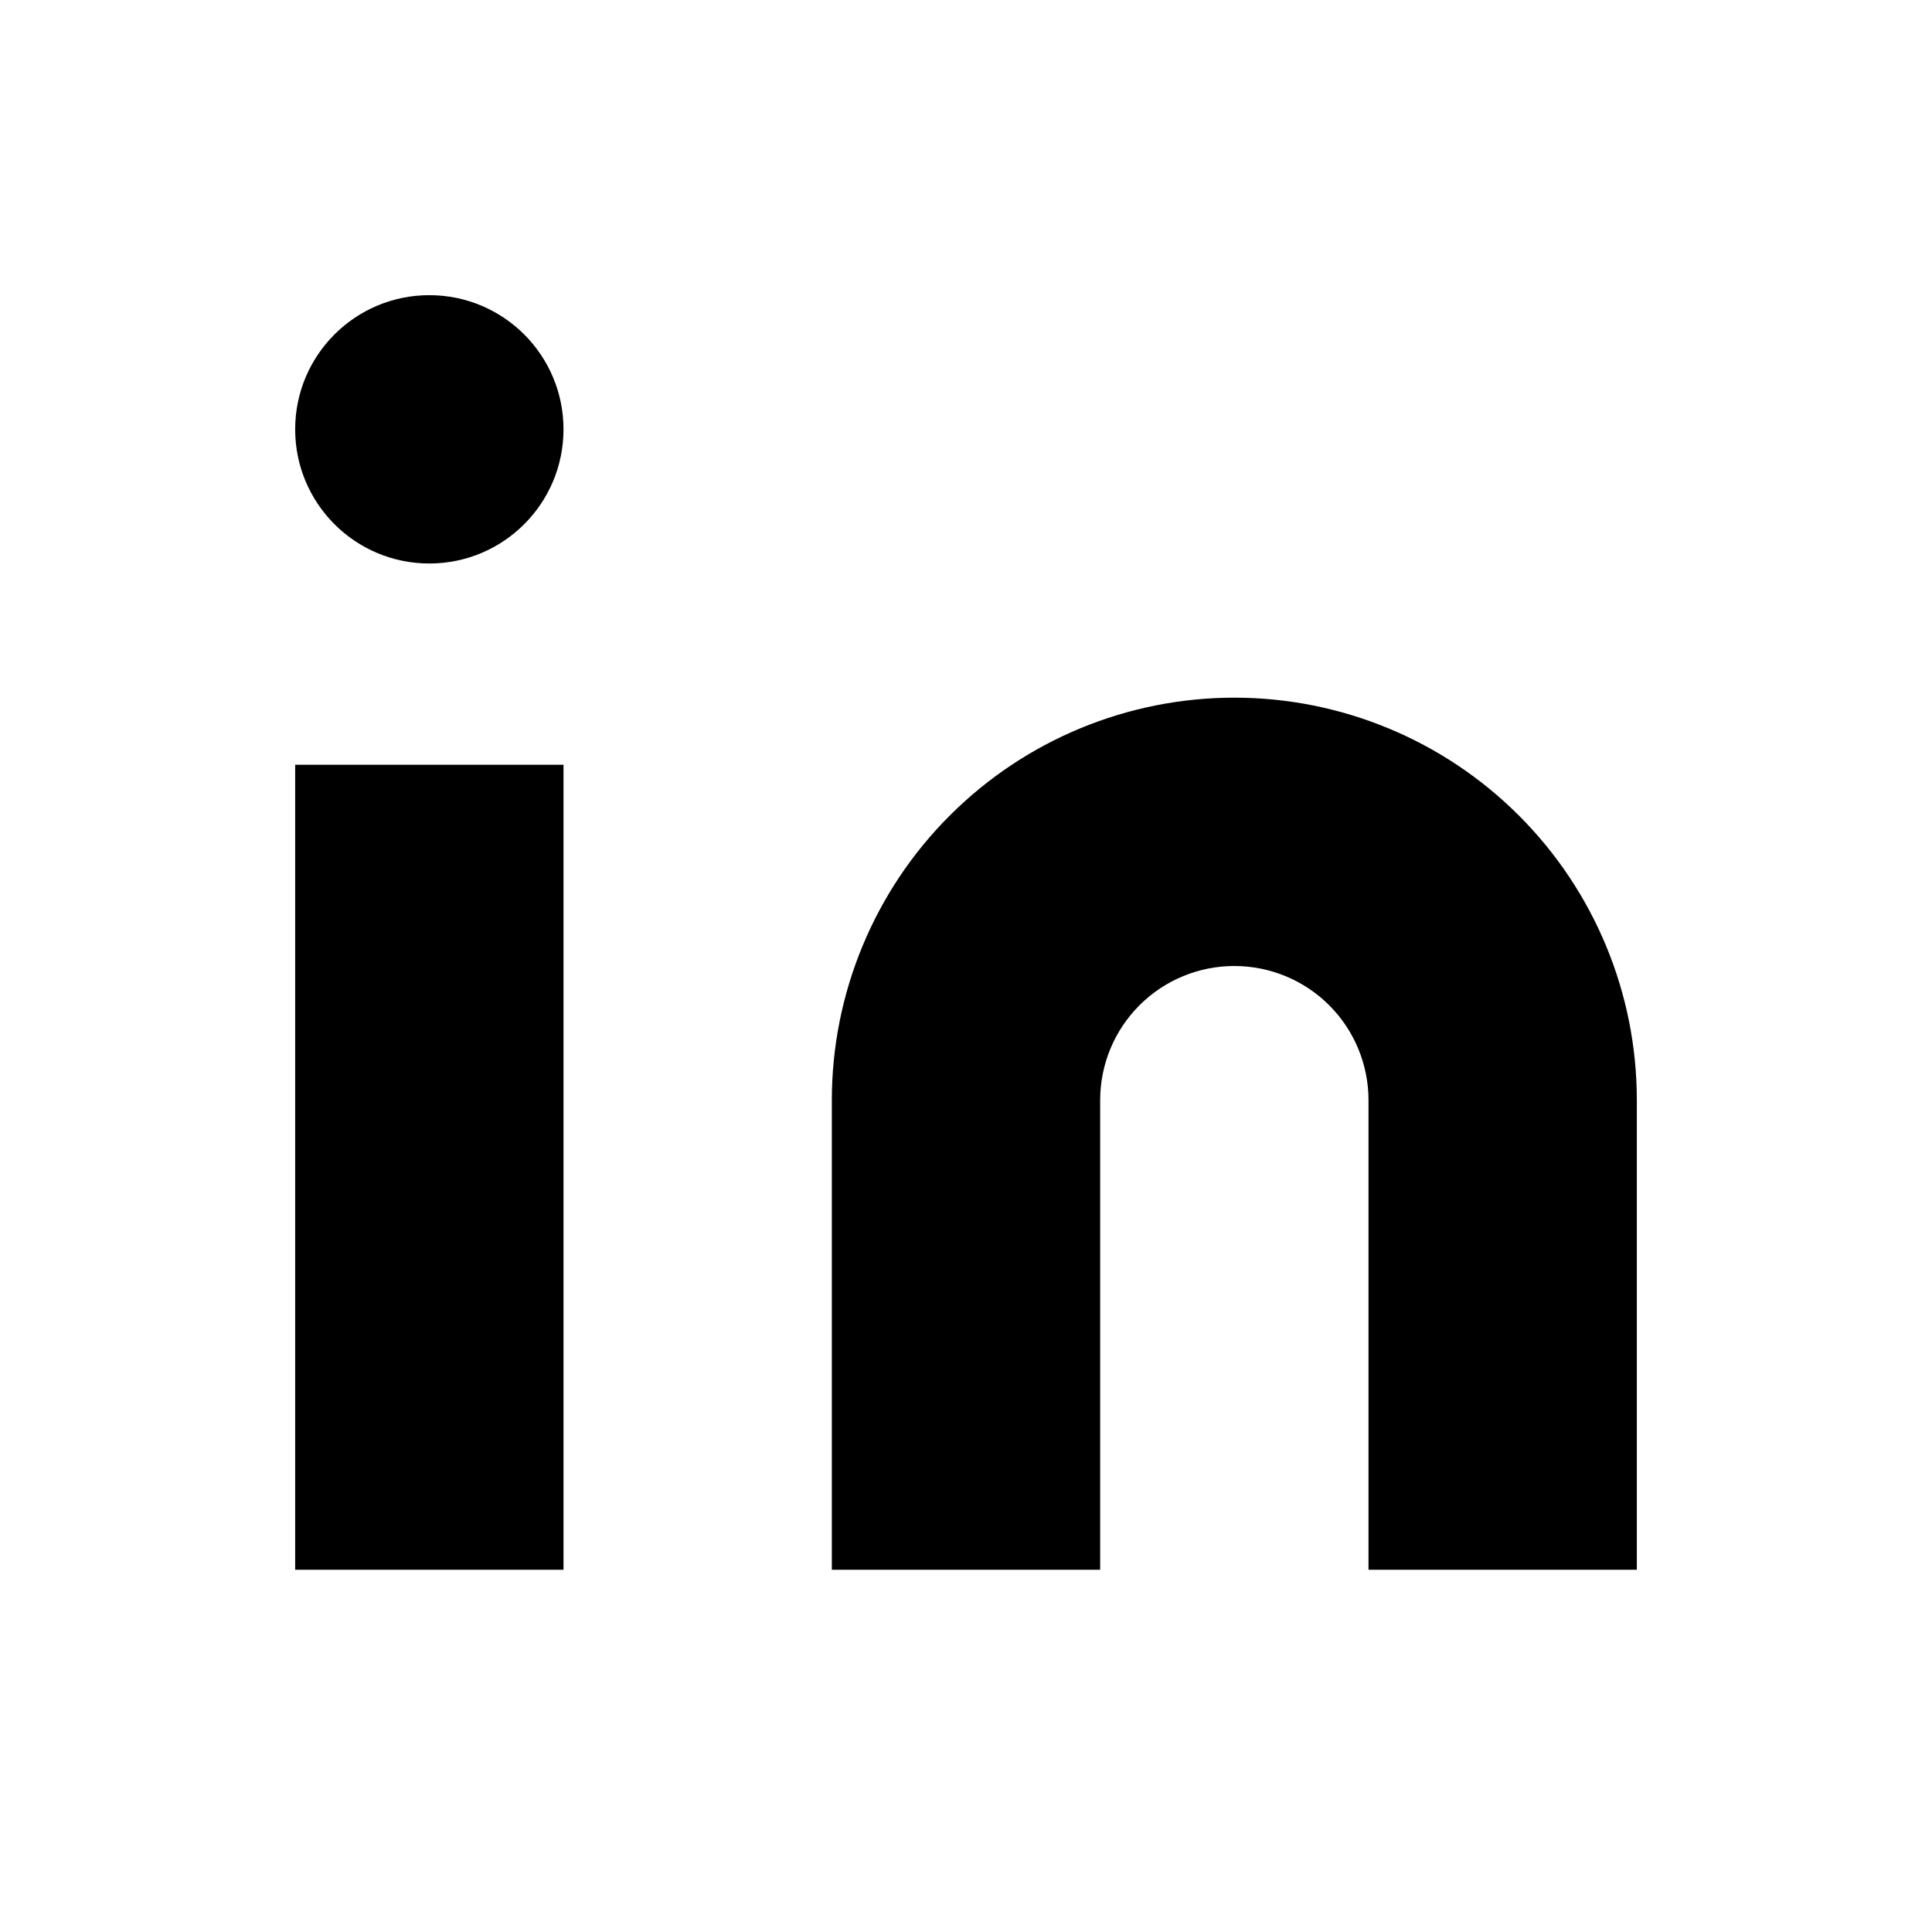
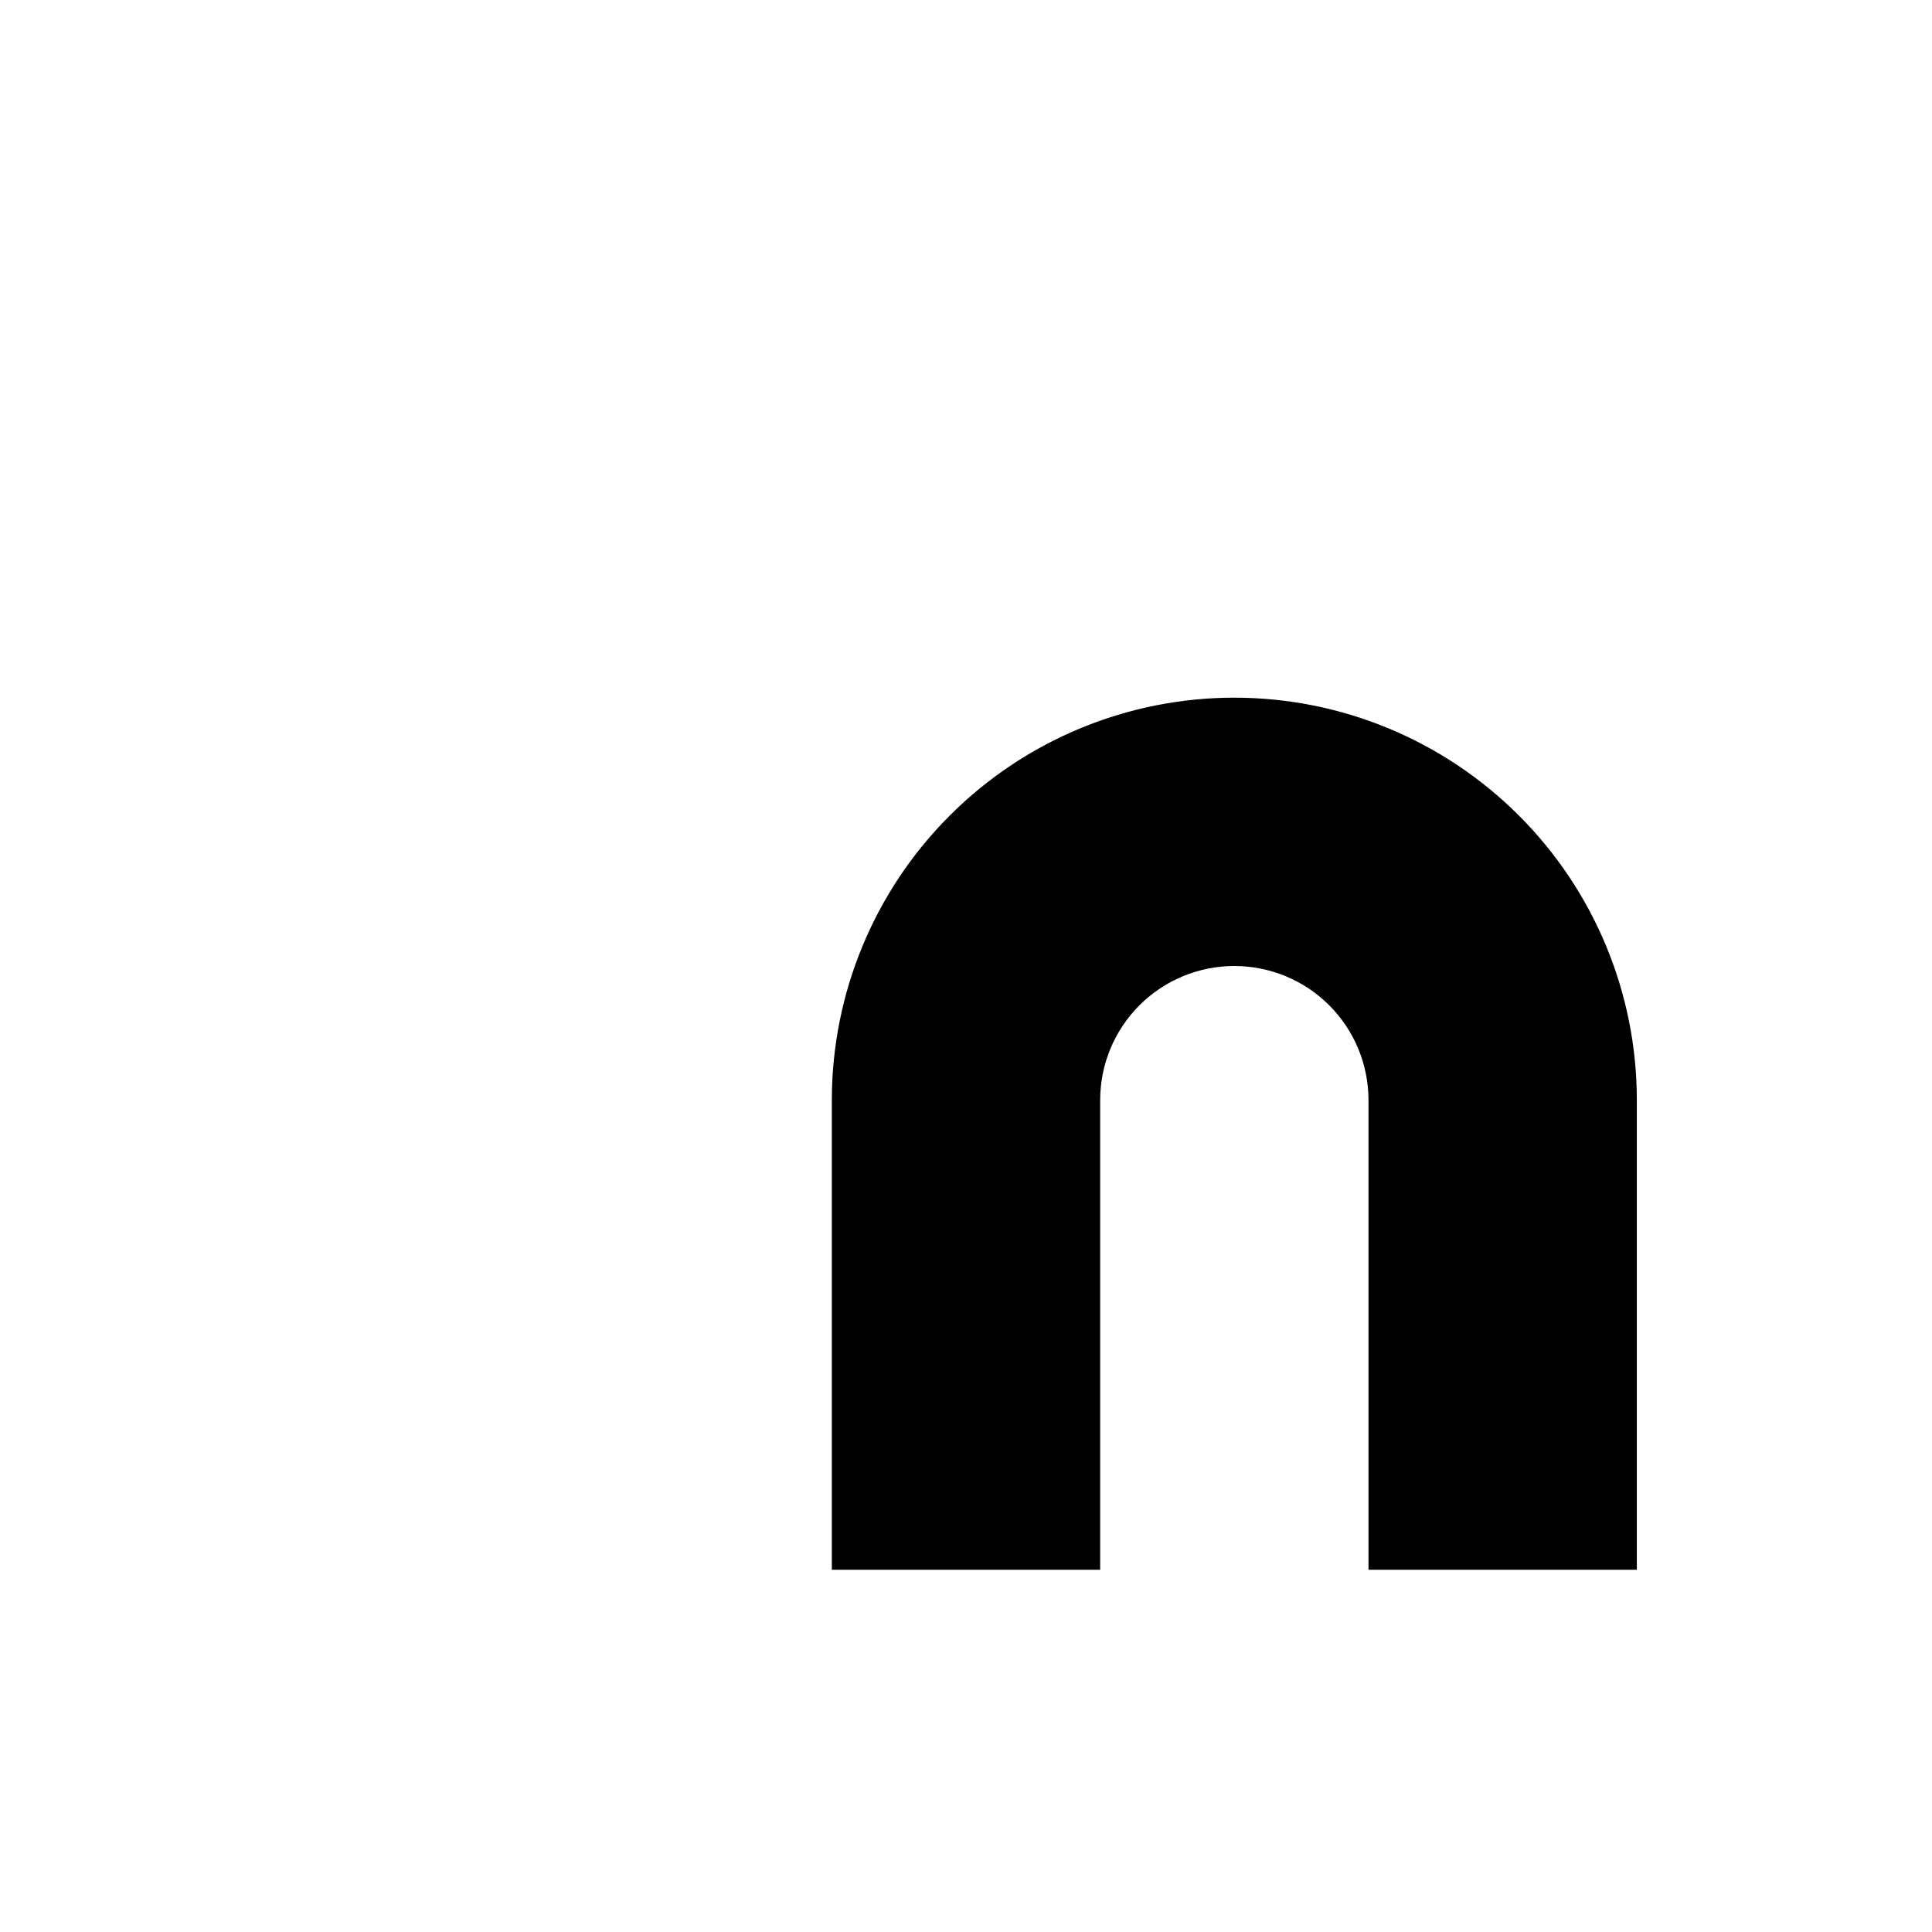
<svg xmlns="http://www.w3.org/2000/svg" width="36" height="36" viewBox="0 0 36 36" fill="none">
  <path d="M23 13C24.989 13 26.897 13.79 28.303 15.197C29.71 16.603 30.5 18.511 30.5 20.5V29.25H25.5V20.5C25.5 19.837 25.237 19.201 24.768 18.732C24.299 18.263 23.663 18 23 18C22.337 18 21.701 18.263 21.232 18.732C20.763 19.201 20.5 19.837 20.5 20.5V29.25H15.5V20.5C15.5 18.511 16.29 16.603 17.697 15.197C19.103 13.79 21.011 13 23 13Z" fill="black" />
-   <path d="M10.5 14.25H5.5V29.25H10.5V14.25Z" fill="black" />
-   <path d="M8 10.5C9.381 10.5 10.5 9.381 10.5 8C10.5 6.619 9.381 5.5 8 5.5C6.619 5.5 5.5 6.619 5.5 8C5.5 9.381 6.619 10.5 8 10.5Z" fill="black" />
</svg>